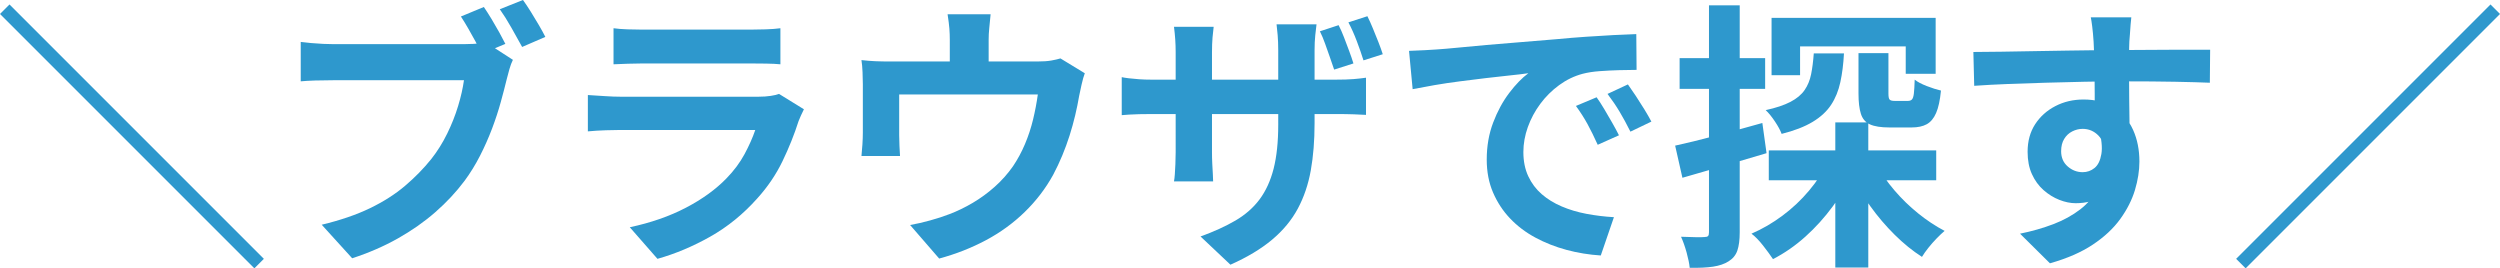
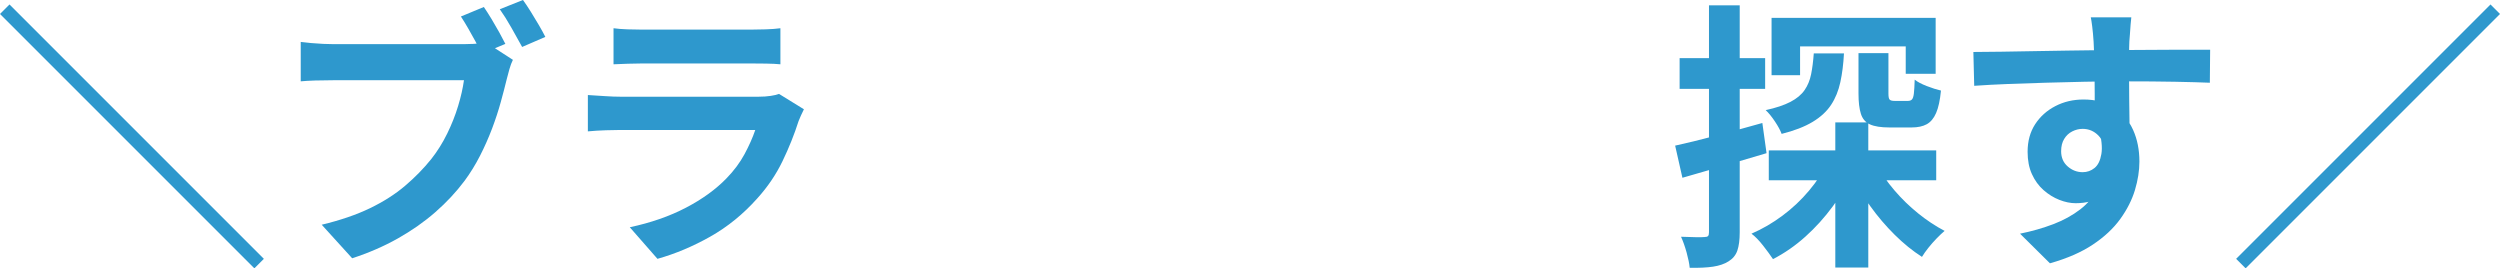
<svg xmlns="http://www.w3.org/2000/svg" id="_レイヤー_2" width="160.992" height="17.28" viewBox="0 0 160.992 17.28">
  <defs>
    <style>.cls-1{fill:#2e98cd;}</style>
  </defs>
  <g id="_レイヤー_1-2">
    <path class="cls-1" d="M16.38,17.28L0,.9.612.288l16.38,16.38-.612.612Z" />
    <path class="cls-1" d="M33.03,3.852c-.084.168-.159.369-.226.603-.065.234-.123.447-.171.639-.107.444-.236.939-.387,1.485s-.336,1.113-.558,1.701c-.223.588-.48,1.17-.774,1.746-.294.576-.627,1.116-.999,1.62-.54.72-1.167,1.392-1.881,2.016s-1.519,1.188-2.412,1.692c-.895.504-1.875.93-2.943,1.278l-1.962-2.16c1.2-.288,2.235-.642,3.105-1.062s1.623-.9,2.259-1.44,1.2-1.116,1.692-1.728c.396-.504.737-1.05,1.025-1.638s.522-1.179.702-1.773c.18-.594.306-1.149.378-1.665h-8.37c-.42,0-.821.006-1.206.018-.384.012-.695.03-.936.054v-2.538c.18.024.398.048.657.072.258.024.521.042.792.054.27.012.501.018.692.018h8.334c.181,0,.399-.006.657-.018s.507-.054.747-.126l1.782,1.152ZM31.158.45c.155.228.32.486.495.774.174.288.339.573.495.855.155.282.288.531.396.747l-1.512.63c-.12-.24-.255-.498-.405-.774s-.306-.555-.468-.837c-.162-.282-.321-.543-.478-.783l1.477-.612ZM33.678,0c.156.216.324.468.504.756.181.288.354.576.522.864s.306.54.414.756l-1.494.648c-.204-.372-.435-.786-.693-1.242-.258-.456-.507-.852-.746-1.188l1.493-.594Z" />
    <path class="cls-1" d="M51.769,7.038c-.061.12-.124.252-.189.396-.066.144-.117.264-.153.36-.275.864-.621,1.725-1.035,2.583-.413.858-.957,1.659-1.629,2.403-.899,1.008-1.907,1.827-3.023,2.457-1.116.63-2.25,1.107-3.402,1.431l-1.782-2.034c1.356-.288,2.562-.708,3.618-1.26,1.056-.552,1.926-1.182,2.61-1.89.479-.492.866-1.011,1.161-1.557.294-.546.524-1.065.692-1.557h-8.693c-.216,0-.522.006-.918.018-.396.012-.786.036-1.17.072v-2.34c.384.024.759.048,1.125.072.365.024.687.036.963.036h8.91c.287,0,.549-.018.782-.054.234-.036.411-.078.531-.126l1.603.99ZM39.51,1.818c.252.036.552.061.9.072.348.012.672.018.972.018h6.931c.275,0,.605-.006.989-.018.384-.012.702-.036.954-.072v2.322c-.24-.024-.549-.039-.927-.045s-.729-.009-1.053-.009h-6.895c-.288,0-.603.006-.944.018-.343.012-.651.024-.928.036V1.818Z" />
-     <path class="cls-1" d="M69.858,4.716c-.072.192-.142.435-.207.729-.066.294-.117.531-.153.711-.072.42-.159.846-.261,1.278-.103.432-.223.864-.36,1.296s-.294.858-.468,1.278c-.174.42-.369.834-.585,1.242-.48.876-1.089,1.674-1.827,2.394s-1.575,1.329-2.511,1.827c-.937.498-1.938.891-3.006,1.179l-1.872-2.16c.407-.072.84-.171,1.296-.297s.87-.261,1.242-.405c.504-.192,1.005-.435,1.503-.729.497-.294.969-.639,1.413-1.035.443-.396.834-.834,1.17-1.314.3-.444.558-.921.773-1.431.216-.51.39-1.038.522-1.584.132-.546.233-1.083.306-1.611h-8.928v2.628c0,.204.006.432.018.684s.024.468.036.648h-2.483c.023-.228.045-.477.062-.747s.027-.525.027-.765v-3.114c0-.204-.007-.459-.019-.765-.012-.306-.036-.567-.071-.783.312.036.611.06.899.072.288.012.6.018.937.018h9.485c.372,0,.675-.021.909-.063.234-.042.429-.087.585-.135l1.566.954ZM63.792.918c-.036.384-.066.693-.09.927-.024.234-.036.477-.036.729v2.592h-2.502v-2.592c0-.252-.009-.495-.027-.729-.018-.234-.057-.543-.116-.927h2.771Z" />
-     <path class="cls-1" d="M72.234,4.968c.107.024.258.048.45.072.191.024.413.045.665.063.253.018.528.027.828.027h11.809c.479,0,.87-.012,1.17-.036s.569-.054.81-.09v2.394c-.191-.012-.45-.024-.773-.036-.324-.012-.721-.018-1.188-.018h-11.826c-.3,0-.573.003-.818.009-.246.006-.462.015-.648.027-.186.012-.345.024-.477.036v-2.448ZM78.156,1.728c-.024.168-.048.393-.072.675-.024.282-.036.603-.036.963v6.426c0,.264.006.519.019.765.012.246.023.465.036.657.012.192.018.348.018.468h-2.521c.024-.12.042-.273.055-.459.012-.186.023-.405.036-.657.012-.252.018-.51.018-.774V3.348c0-.264-.009-.531-.027-.801-.018-.27-.045-.542-.081-.819h2.557ZM84.654,7.938c0,1.116-.081,2.127-.243,3.033s-.441,1.728-.837,2.466c-.396.738-.948,1.404-1.656,1.998-.708.594-1.602,1.131-2.682,1.611l-1.926-1.818c.863-.312,1.613-.654,2.25-1.026.636-.372,1.154-.828,1.557-1.368.401-.54.702-1.197.9-1.971.197-.774.297-1.719.297-2.835V3.24c0-.36-.013-.684-.036-.972-.024-.288-.048-.522-.072-.702h2.574c-.024.18-.052.414-.081.702-.03.288-.045.612-.045.972v4.698ZM86.202,1.62c.12.228.236.492.351.792s.226.594.333.882c.108.288.198.552.271.792l-1.242.396c-.084-.252-.177-.522-.279-.81-.102-.288-.204-.576-.306-.864-.103-.288-.213-.552-.333-.792l1.206-.396ZM88.056,1.044c.12.24.24.507.36.801s.237.585.352.873c.113.288.206.546.278.774l-1.242.396c-.12-.384-.264-.798-.432-1.242-.168-.444-.349-.846-.54-1.206l1.224-.396Z" />
-     <path class="cls-1" d="M90.738,3.276c.359-.012.702-.027,1.025-.045.324-.018.57-.033.738-.045.372-.024.831-.063,1.377-.117.546-.054,1.158-.111,1.836-.171s1.401-.12,2.169-.18c.769-.06,1.566-.126,2.395-.198.624-.06,1.244-.111,1.862-.153s1.206-.078,1.765-.108c.558-.03,1.047-.051,1.467-.063l.018,2.304c-.323,0-.695.006-1.115.018-.421.012-.837.033-1.251.063-.414.03-.783.087-1.107.171-.54.144-1.044.387-1.512.729-.468.342-.873.744-1.215,1.206-.343.462-.609.96-.802,1.494-.191.534-.288,1.071-.288,1.611,0,.588.105,1.107.315,1.557.21.45.498.834.864,1.152.365.318.795.582,1.287.792.491.21,1.022.369,1.593.477.569.108,1.161.18,1.772.216l-.846,2.466c-.756-.048-1.491-.168-2.205-.36s-1.383-.456-2.007-.792c-.624-.335-1.167-.747-1.629-1.233-.462-.486-.828-1.044-1.098-1.674-.271-.63-.405-1.335-.405-2.115,0-.864.138-1.659.414-2.385.275-.726.621-1.362,1.035-1.908.414-.546.824-.969,1.232-1.269-.336.048-.741.096-1.215.144-.474.048-.984.105-1.53.171s-1.101.135-1.665.207c-.563.072-1.106.153-1.629.243-.521.09-.993.177-1.413.261l-.233-2.466ZM102.816,6.264c.155.216.32.471.495.765.174.294.345.588.513.882s.312.561.432.801l-1.368.612c-.228-.504-.447-.948-.656-1.332-.21-.384-.459-.774-.747-1.17l1.332-.558ZM104.832,5.436c.156.216.327.465.513.747.187.282.369.57.55.864.18.294.329.555.449.783l-1.35.648c-.24-.48-.471-.906-.693-1.278-.222-.372-.482-.756-.782-1.152l1.313-.612Z" />
    <path class="cls-1" d="M107.874,9.378c.72-.156,1.581-.366,2.583-.63,1.002-.264,2.013-.54,3.033-.828l.27,1.944c-.924.276-1.856.552-2.799.828-.942.276-1.815.528-2.619.756l-.468-2.07ZM108.162,3.744h5.508v1.98h-5.508v-1.98ZM110.052.342h1.98v14.616c0,.492-.052.885-.153,1.179-.102.294-.291.524-.566.693-.265.168-.598.282-.999.342-.402.06-.903.084-1.503.072-.024-.264-.091-.591-.198-.981-.108-.39-.229-.729-.36-1.017.336.012.646.021.927.027.282.006.478.003.585-.009.108,0,.184-.021.226-.063s.062-.123.062-.243V.342ZM117.72,10.422l1.675.558c-.372.804-.825,1.569-1.359,2.295-.534.726-1.125,1.38-1.773,1.962-.647.582-1.344,1.065-2.088,1.449-.168-.252-.381-.543-.639-.873s-.507-.585-.747-.765c.696-.3,1.362-.687,1.998-1.161s1.206-1.011,1.71-1.611c.504-.6.912-1.218,1.224-1.854ZM116.802,3.438h1.944c-.036.684-.114,1.302-.234,1.854-.12.552-.317,1.038-.594,1.458-.276.42-.672.786-1.188,1.098-.517.312-1.183.57-1.998.774-.084-.228-.229-.495-.433-.801-.204-.306-.402-.549-.594-.729.66-.144,1.19-.321,1.593-.531s.705-.462.909-.756.345-.636.423-1.026c.078-.39.135-.837.171-1.341ZM113.904,9.684h10.782v1.926h-10.782v-1.926ZM114.084,1.152h10.566v3.6h-1.927v-1.764h-6.804v1.854h-1.836V1.152ZM118.188,7.884h2.124v9.342h-2.124V7.884ZM120.853,10.62c.3.552.681,1.098,1.143,1.638.462.54.972,1.035,1.53,1.485.558.45,1.125.825,1.701,1.125-.156.132-.327.294-.514.486-.186.192-.363.393-.531.603s-.306.405-.413.585c-.601-.384-1.186-.858-1.756-1.422-.569-.564-1.095-1.179-1.574-1.845-.48-.666-.895-1.353-1.242-2.061l1.656-.594ZM119.682,3.42h1.927v2.61c0,.205.026.333.081.387.054.054.158.081.314.081h.864c.108,0,.191-.03.252-.09.06-.06.102-.186.126-.378.023-.191.042-.492.054-.9.181.144.441.282.783.414.342.132.645.228.909.288-.061.624-.165,1.107-.315,1.449-.149.342-.351.582-.603.72-.252.138-.576.207-.972.207h-1.423c-.552,0-.972-.066-1.26-.198-.288-.132-.483-.36-.585-.684-.102-.324-.153-.756-.153-1.296v-2.61Z" />
    <path class="cls-1" d="M127.08,3.348c.528,0,1.128-.006,1.8-.018.672-.012,1.374-.024,2.106-.036.731-.012,1.451-.024,2.16-.036.707-.012,1.373-.021,1.998-.027.623-.006,1.163-.009,1.619-.009s.954-.003,1.494-.009c.54-.006,1.074-.009,1.603-.009h2.466l-.019,2.124c-.563-.024-1.308-.045-2.231-.063s-2.052-.027-3.384-.027c-.816,0-1.645.009-2.484.027s-1.674.039-2.502.063-1.626.051-2.394.081c-.769.03-1.494.069-2.179.117l-.054-2.178ZM136.818,8.676c0,.984-.117,1.8-.352,2.448-.233.648-.585,1.137-1.053,1.467-.468.331-1.05.495-1.746.495-.336,0-.687-.072-1.053-.216s-.705-.354-1.018-.63c-.312-.276-.561-.618-.746-1.026-.187-.408-.279-.888-.279-1.44,0-.684.162-1.275.485-1.773.324-.498.76-.888,1.306-1.17.546-.282,1.148-.423,1.809-.423.792,0,1.455.177,1.989.531.534.354.936.831,1.206,1.431.27.6.405,1.278.405,2.034,0,.588-.097,1.2-.288,1.836-.192.636-.508,1.257-.945,1.863-.438.606-1.026,1.155-1.764,1.647-.738.492-1.659.894-2.764,1.206l-1.926-1.908c.768-.156,1.482-.36,2.143-.612.659-.252,1.238-.57,1.736-.954.498-.384.888-.858,1.17-1.422s.423-1.242.423-2.034c0-.576-.141-1.008-.423-1.296s-.621-.432-1.017-.432c-.229,0-.45.054-.666.162s-.391.27-.522.486c-.132.216-.197.48-.197.792,0,.408.141.735.423.981.281.246.603.369.963.369.288,0,.543-.09.765-.27.223-.18.369-.479.441-.9.072-.42.012-.984-.18-1.692l1.674.45ZM137.25,1.116c-.012.096-.027.249-.045.459s-.033.42-.045.63-.024.363-.036.459c-.012.24-.018.561-.018.963v1.341c0,.492.003.987.009,1.485s.012.966.018,1.404c.006.438.01.801.01,1.089l-2.25-.756v-2.151c0-.45-.004-.897-.01-1.341s-.015-.846-.026-1.206c-.013-.36-.024-.63-.036-.81-.024-.372-.055-.699-.09-.981-.036-.282-.066-.477-.091-.585h2.61Z" />
    <path class="cls-1" d="M160.38.288l.612.612-16.38,16.38-.612-.612L160.38.288Z" />
  </g>
</svg>